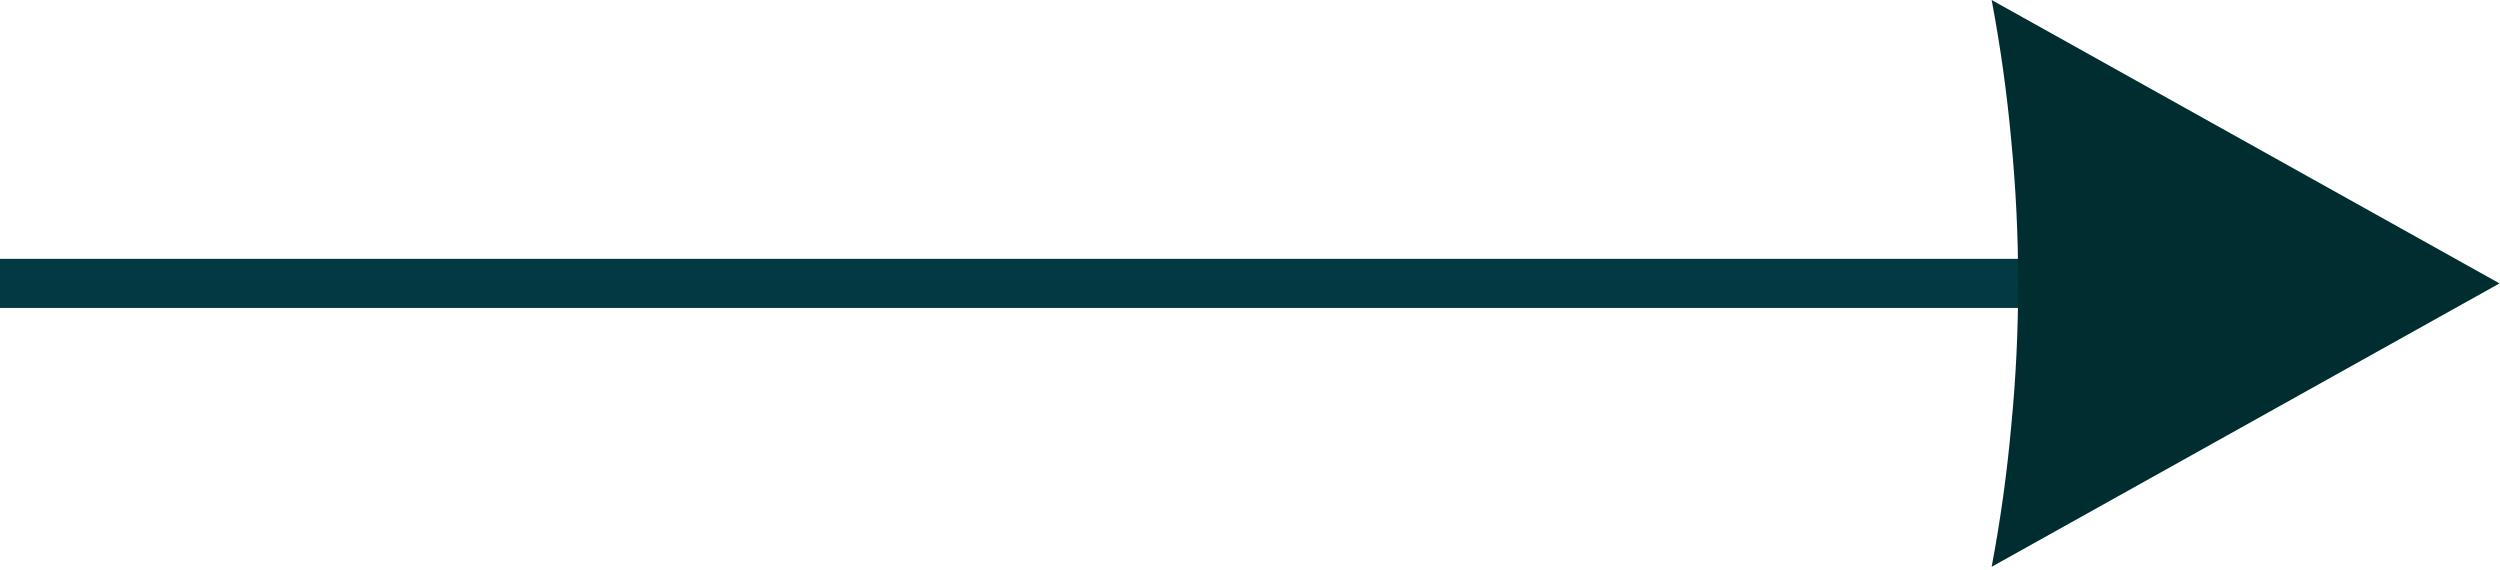
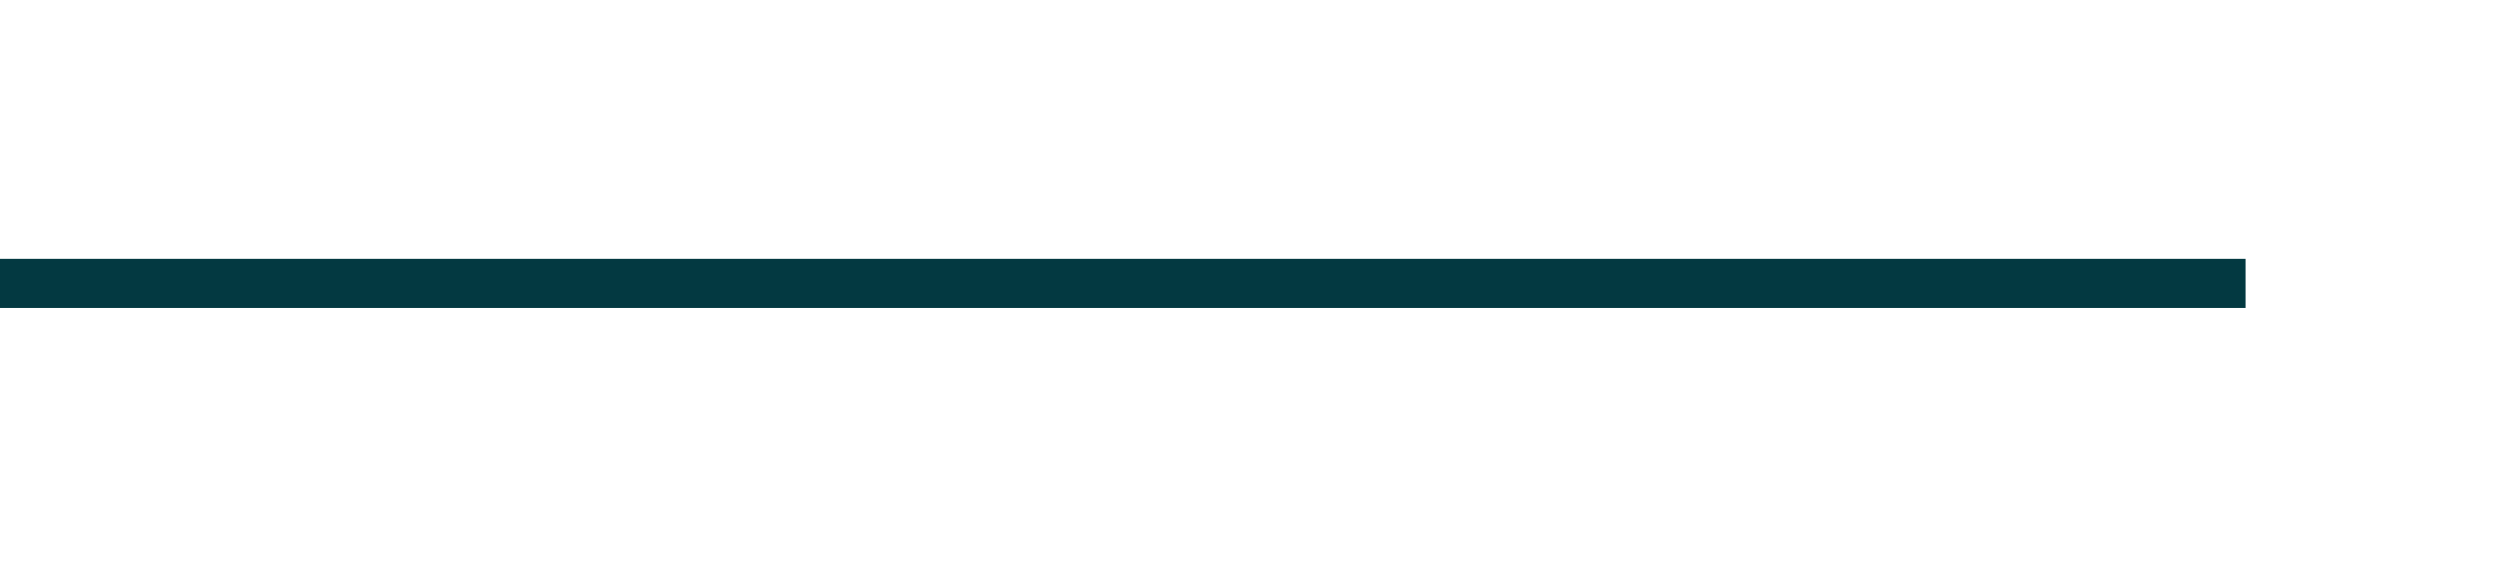
<svg xmlns="http://www.w3.org/2000/svg" viewBox="0 0 509 116">
  <style>.arr{fill:none;stroke:#033941;stroke-width:10}.brr{fill:#002e30}</style>
  <path fill-rule="evenodd" class="arr" d="m457.2 57.7h-457.2" />
-   <path class="brr" d="m405.5 115.4l103.4-57.7-103.4-57.7q2.7 14.3 4 28.7 1.4 14.5 1.4 29 0 14.5-1.4 28.9-1.3 14.5-4 28.8z" />
</svg>